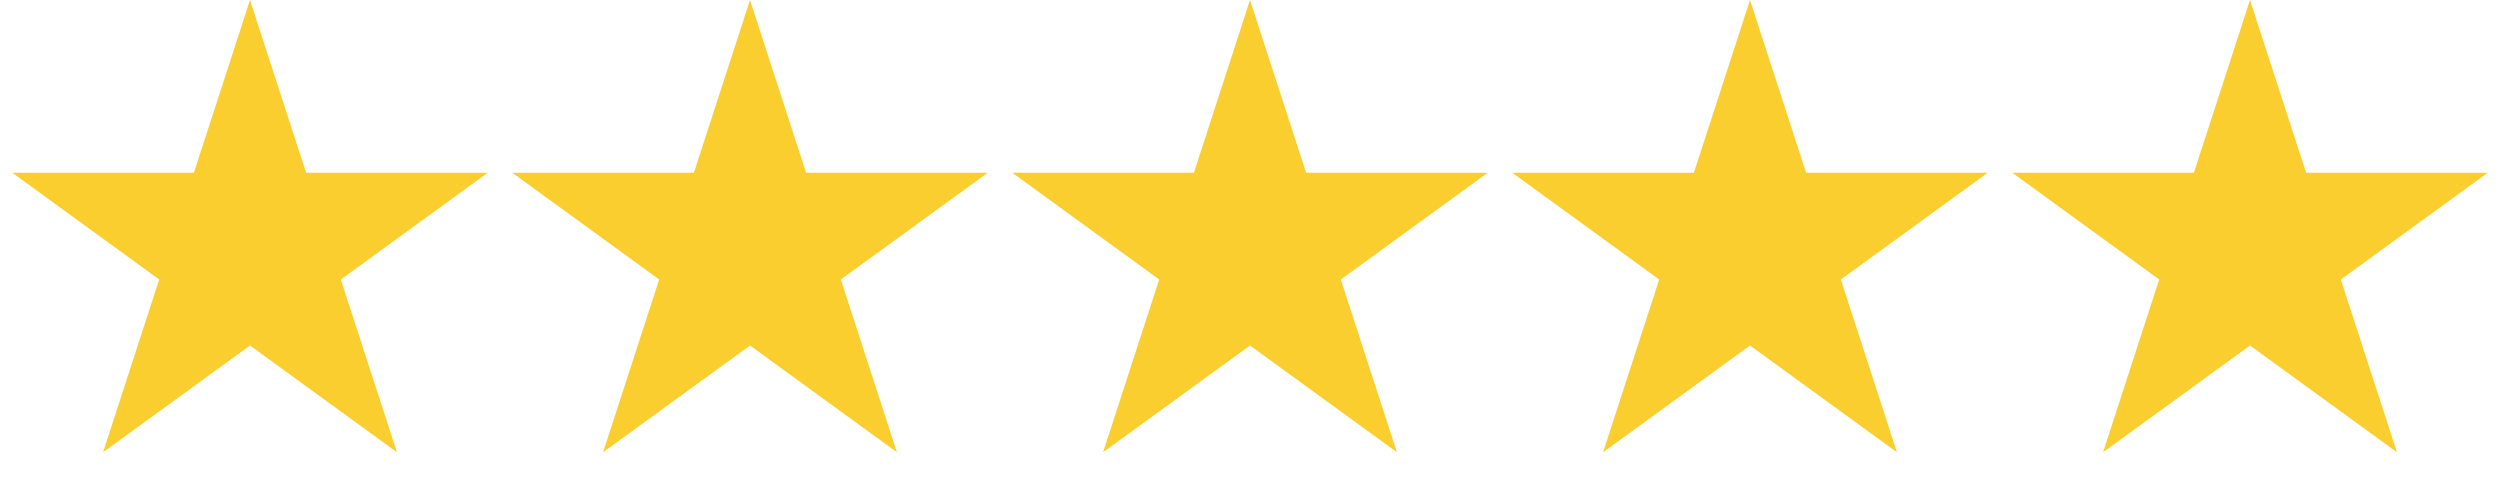
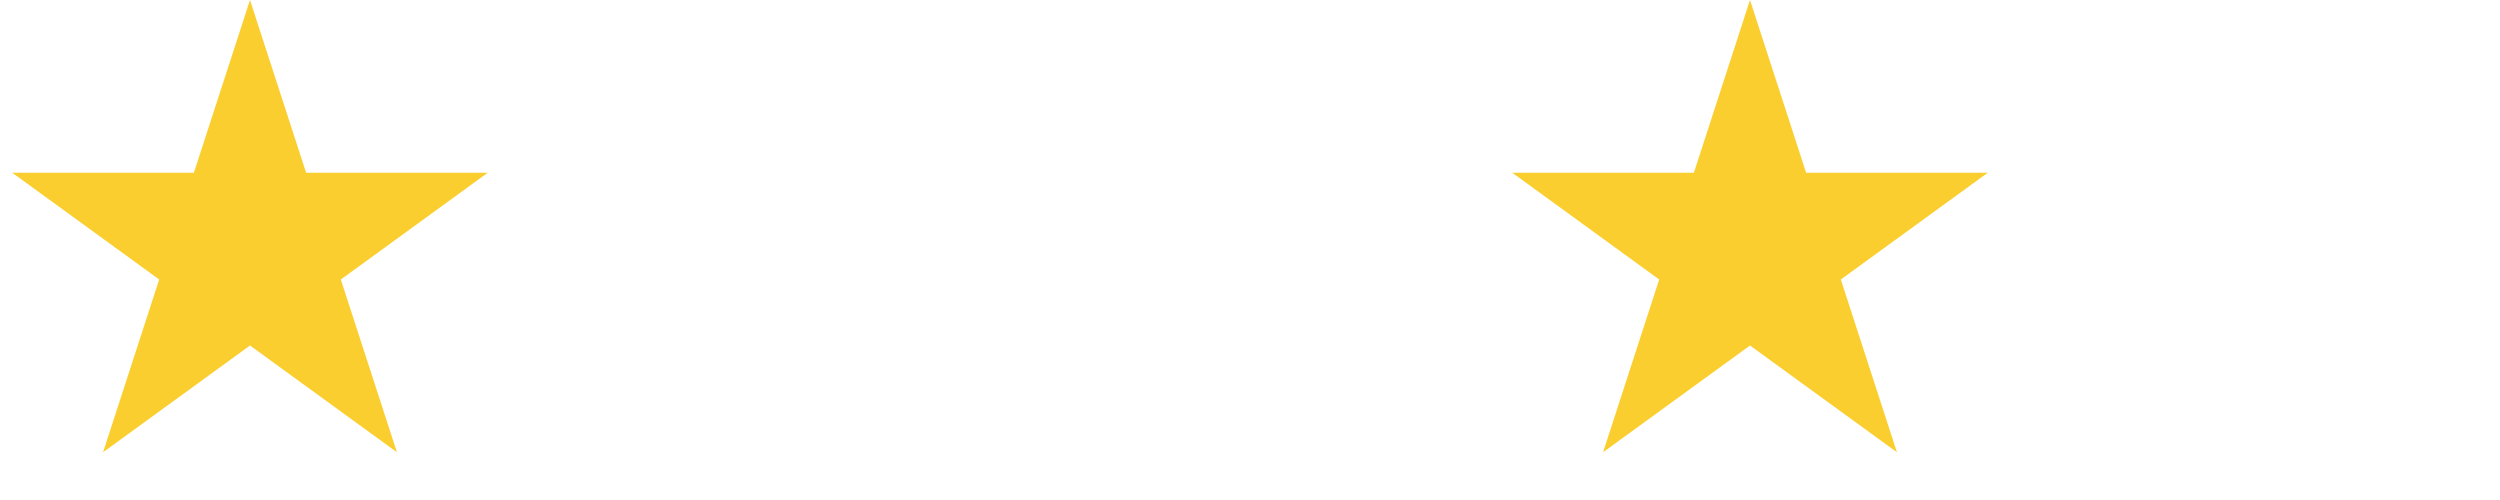
<svg xmlns="http://www.w3.org/2000/svg" width="85" height="17" viewBox="0 0 85 17" fill="none">
  <path d="M8.5 0L10.408 5.873L16.584 5.873L11.588 9.503L13.496 15.377L8.5 11.747L3.504 15.377L5.412 9.503L0.416 5.873L6.592 5.873L8.5 0Z" fill="#FBCE2F" />
-   <path d="M25.5 0L27.408 5.873L33.584 5.873L28.588 9.503L30.496 15.377L25.5 11.747L20.504 15.377L22.412 9.503L17.416 5.873L23.592 5.873L25.5 0Z" fill="#FBCE2F" />
-   <path d="M42.5 0L44.408 5.873L50.584 5.873L45.588 9.503L47.496 15.377L42.5 11.747L37.504 15.377L39.412 9.503L34.416 5.873L40.592 5.873L42.5 0Z" fill="#FBCE2F" />
  <path d="M59.5 0L61.408 5.873L67.584 5.873L62.588 9.503L64.496 15.377L59.5 11.747L54.504 15.377L56.412 9.503L51.416 5.873L57.592 5.873L59.5 0Z" fill="#FBCE2F" />
-   <path d="M76.5 0L78.408 5.873L84.584 5.873L79.588 9.503L81.496 15.377L76.5 11.747L71.504 15.377L73.412 9.503L68.416 5.873L74.592 5.873L76.5 0Z" fill="#FBCE2F" />
</svg>